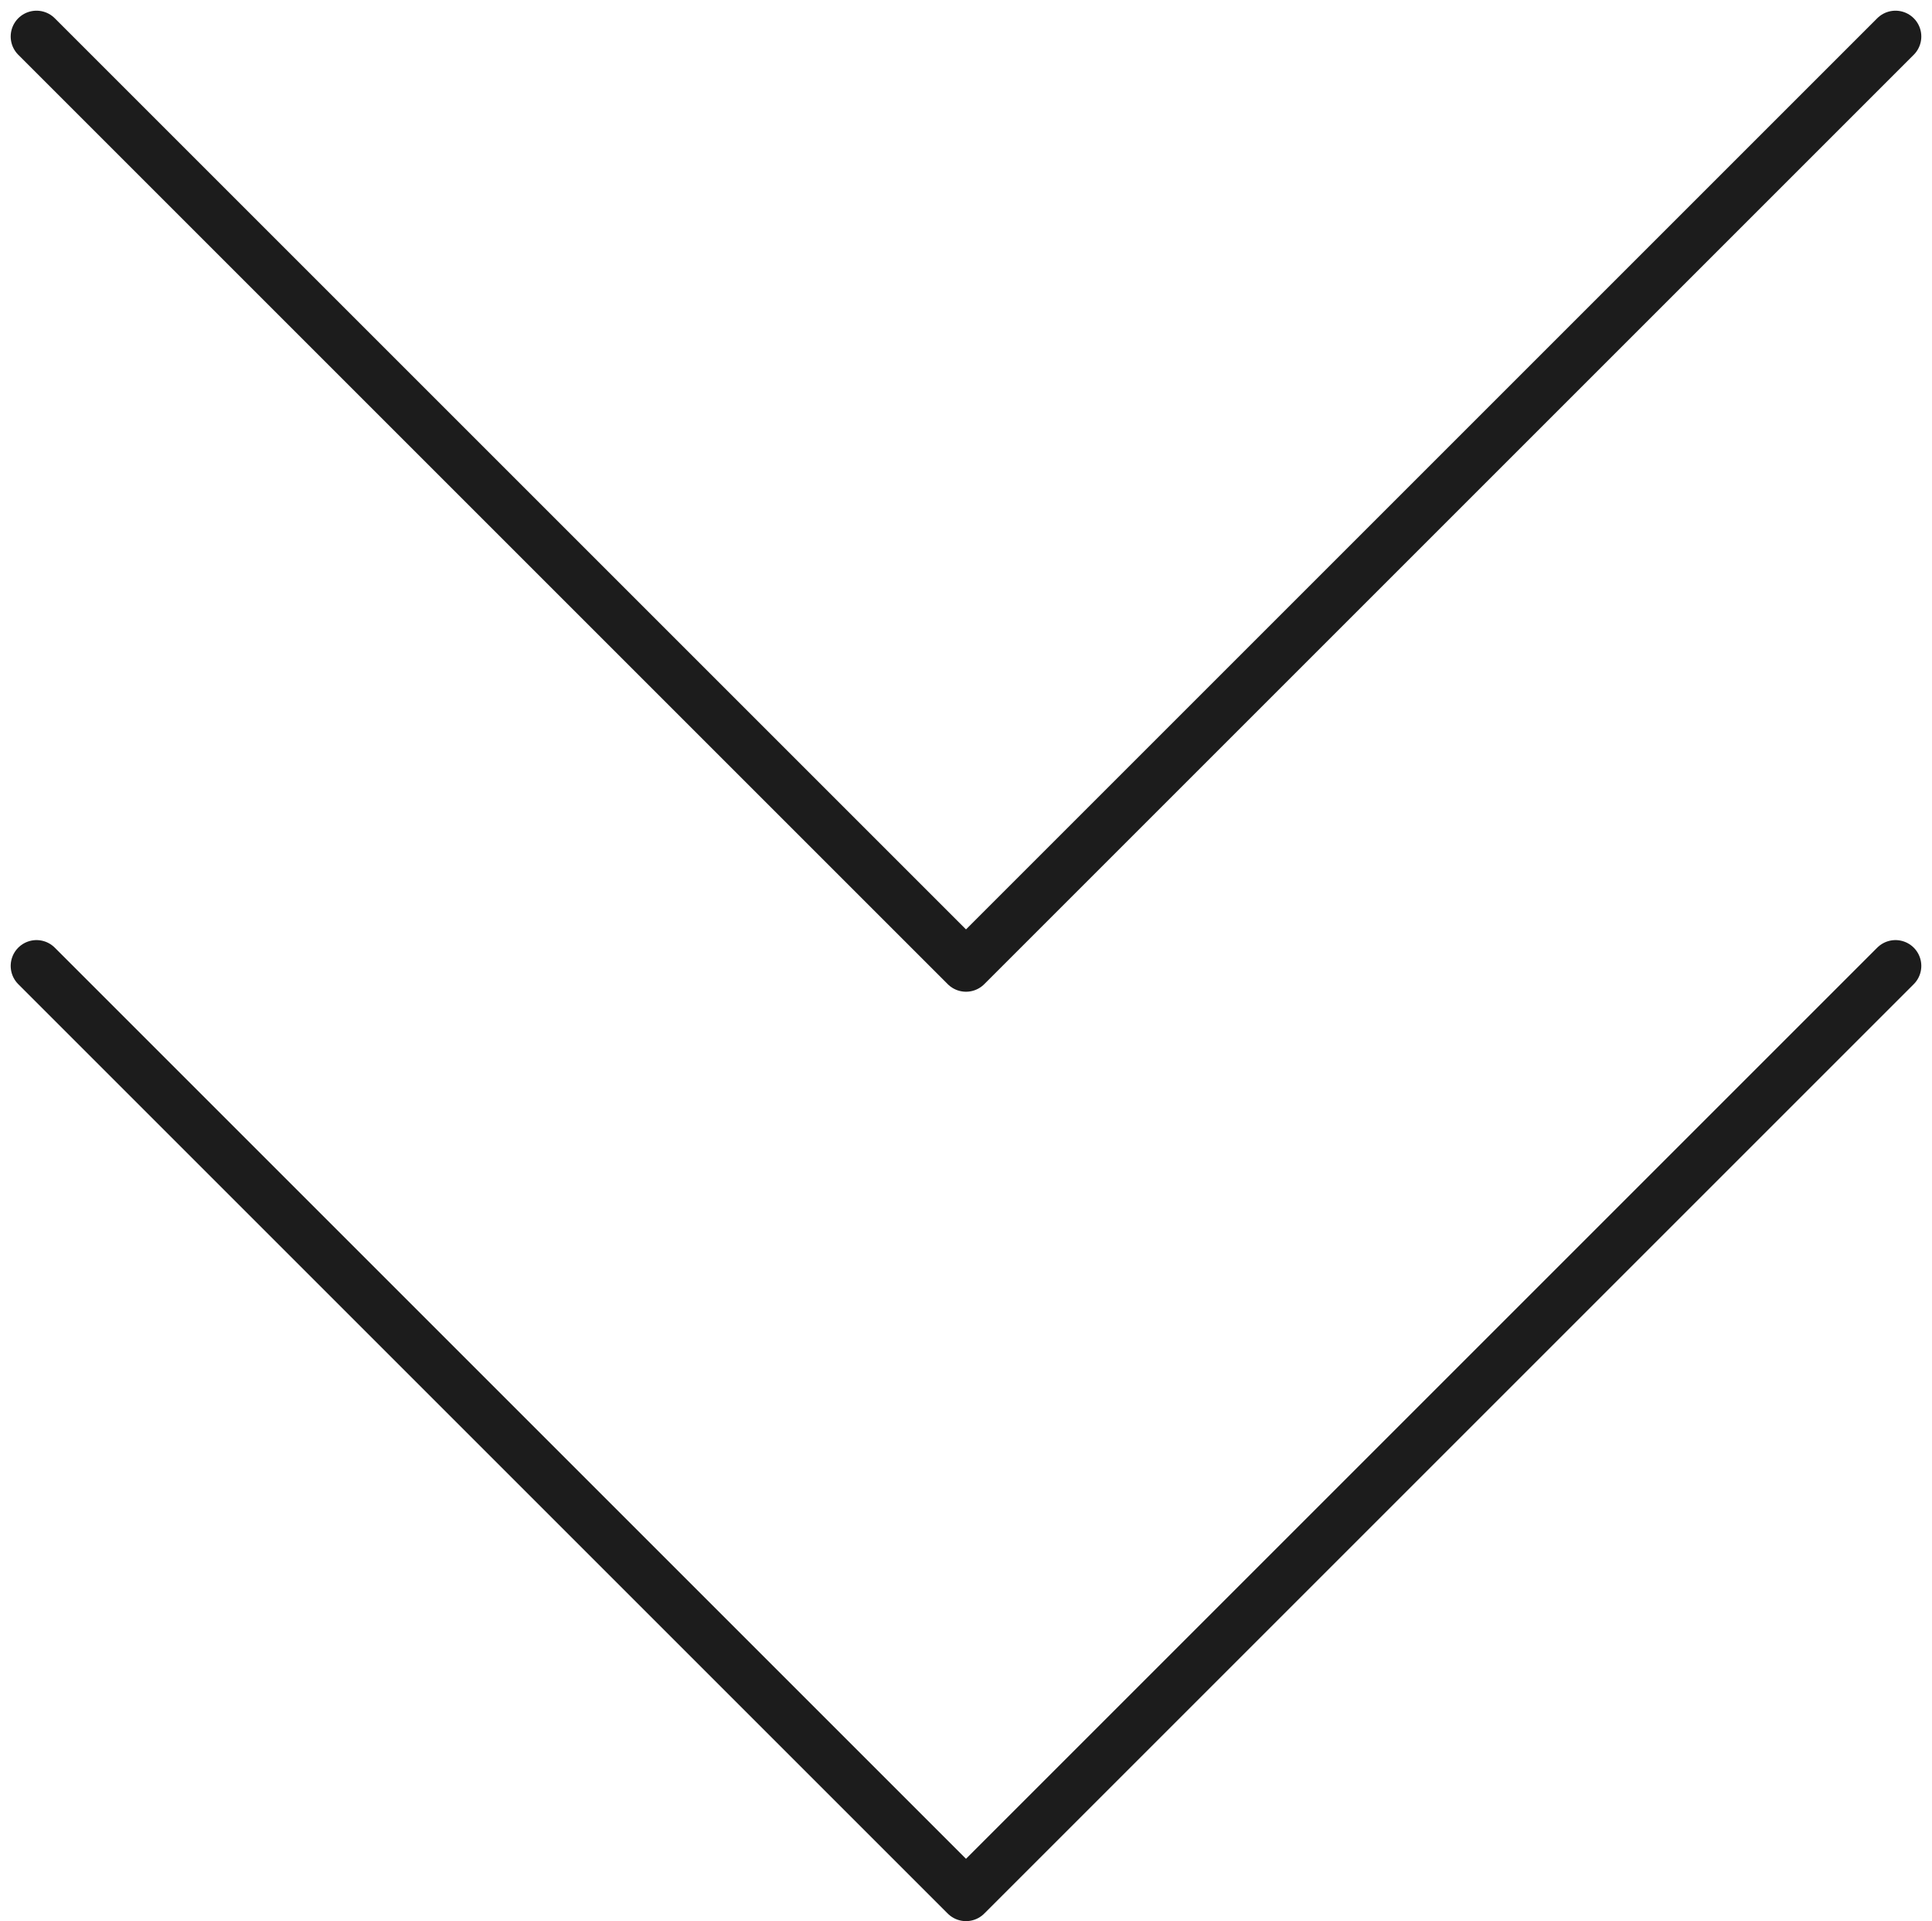
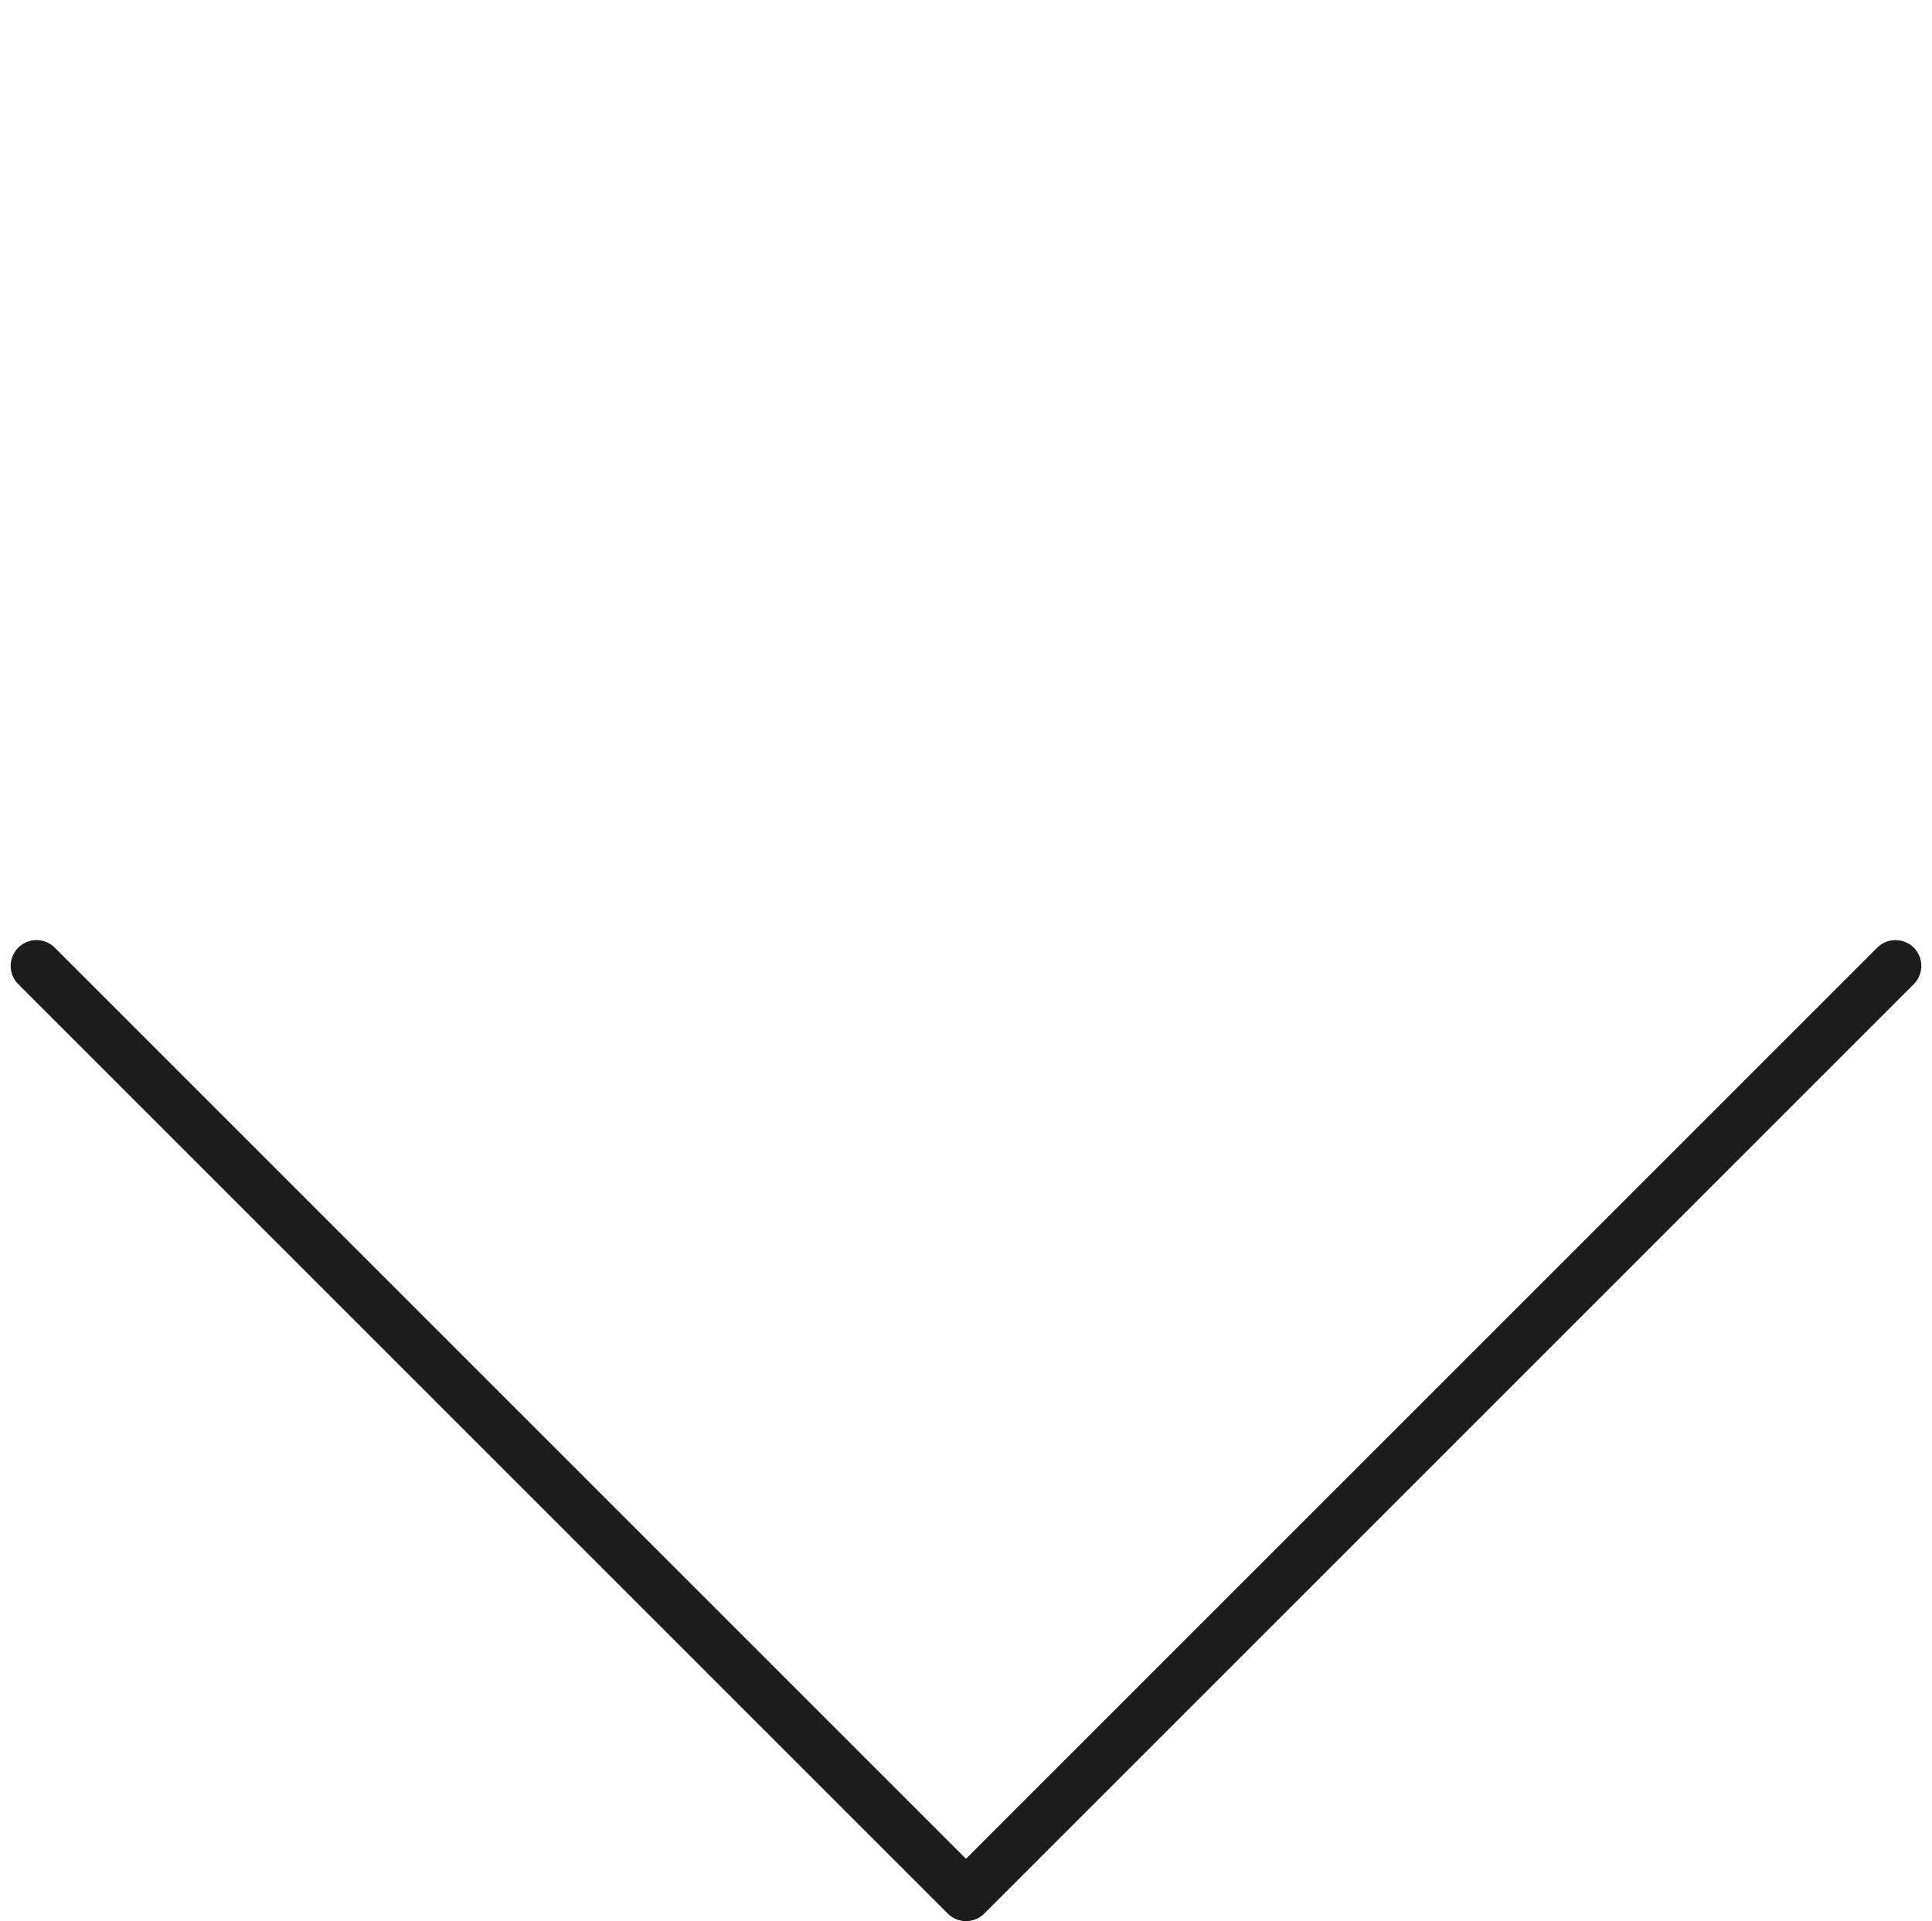
<svg xmlns="http://www.w3.org/2000/svg" width="37.414" height="37.207" viewBox="0 0 37.414 37.207">
  <g id="twoArrowDown" transform="translate(-949.293 -1545.337)">
    <g id="黑色箭頭_展開縮合_" data-name="黑色箭頭(展開縮合)" transform="translate(986 1564.044) rotate(90)">
      <path id="Path_24" data-name="Path 24" d="M0,0,18,18,36,0" transform="translate(0 36) rotate(-90)" fill="none" stroke="#1c1c1c" stroke-linecap="round" stroke-linejoin="round" stroke-width="1" />
    </g>
    <g id="黑色箭頭_展開縮合_2" data-name="黑色箭頭(展開縮合)" transform="translate(986 1546.044) rotate(90)">
-       <path id="Path_24-2" data-name="Path 24" d="M0,0,18,18,36,0" transform="translate(0 36) rotate(-90)" fill="none" stroke="#1c1c1c" stroke-linecap="round" stroke-linejoin="round" stroke-width="1" />
-     </g>
+       </g>
  </g>
</svg>